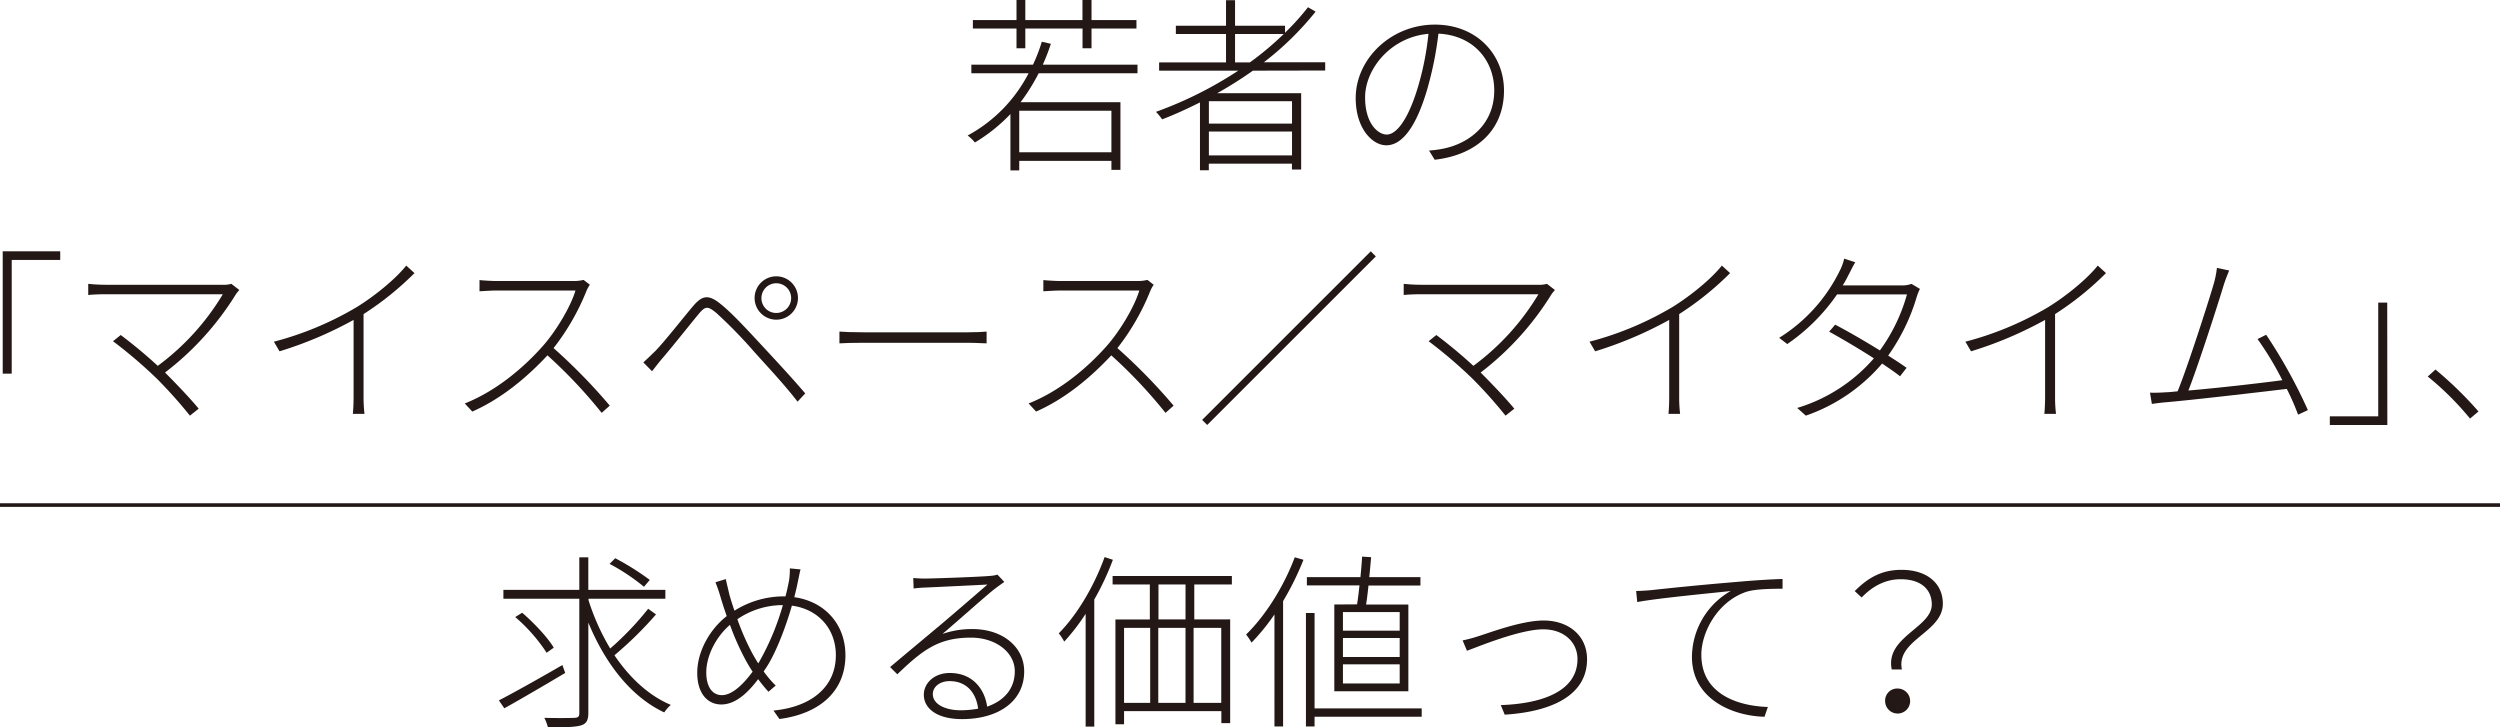
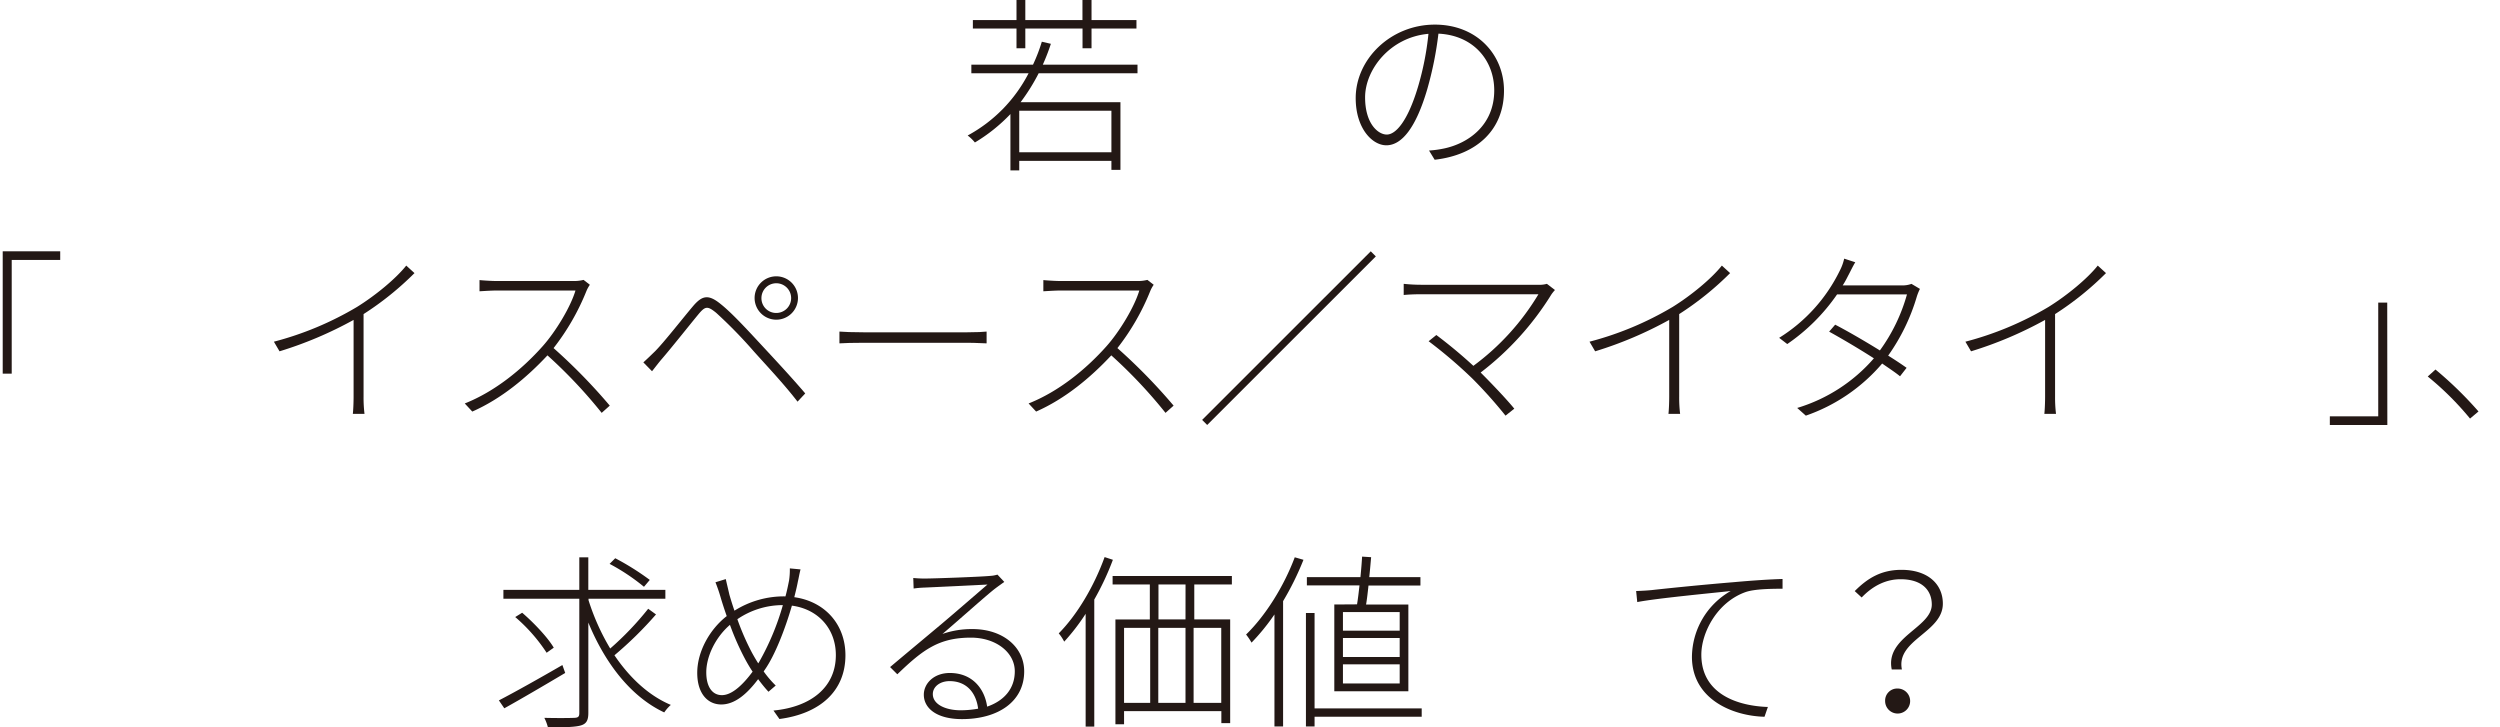
<svg xmlns="http://www.w3.org/2000/svg" viewBox="0 0 691.69 201.22">
  <defs>
    <style>.cls-1{fill:#231815;}.cls-2{fill:none;stroke:#231815;stroke-miterlimit:10;}</style>
  </defs>
  <g id="Layer_2" data-name="Layer 2">
    <g id="レイヤー_1" data-name="レイヤー 1">
      <path class="cls-1" d="M287.37,20.28a54.4,54.4,0,0,1-5,8H310V47H307.5v-2.5H282v2.65h-2.44V31.56a46.4,46.4,0,0,1-9.83,7.86,11.64,11.64,0,0,0-2-1.93,40.78,40.78,0,0,0,16.85-17.21H268.75V17.89h17.06a47.18,47.18,0,0,0,2.44-6.35l2.5.58a57.65,57.65,0,0,1-2.23,5.77h26.2v2.39ZM281.24,7.9H269.17V5.56h12.07V0h2.44V5.56h15.81V0H302V5.56h12.43V7.9H302v5.46h-2.49V7.9H283.68v5.46h-2.44ZM307.5,30.63H282V42.12H307.5Z" />
-       <path class="cls-1" d="M346.65,19.55a111.26,111.26,0,0,1-9.88,6.24H360V46.91h-2.55V45.29h-23v1.82H332V28.34c-3.44,1.72-6.92,3.33-10.46,4.68a18.51,18.51,0,0,0-1.71-2.08A108.29,108.29,0,0,0,342.6,19.55H320.7V17.26h18.51V9.41H325.33V7.12h13.88V.05h2.5V7.12h13.83V9.05A68.7,68.7,0,0,0,361.89,2L364,3.22a83.44,83.44,0,0,1-14.3,14h16.95v2.29ZM357.47,28h-23v6.19h23Zm0,15V36.4h-23V43ZM345.82,17.26a85.06,85.06,0,0,0,9.36-7.85H341.71v7.85Z" />
      <path class="cls-1" d="M395.38,41.65a28.47,28.47,0,0,0,4.16-.57c6.65-1.4,13.88-6.39,13.88-16.07,0-8.16-5.62-15.23-15.44-15.7a97.16,97.16,0,0,1-3.07,15.29c-3.12,10.71-7.07,15.6-11.34,15.6-3.9,0-8.48-4.68-8.48-13.06,0-10.81,9.73-20.33,21.9-20.33,11.65,0,19.13,8.32,19.13,18.25,0,10.77-7.43,17.79-19.18,19.14Zm-.16-32.29c-10.61.94-17.53,9.88-17.53,17.58,0,7.28,3.59,10.29,6,10.29s5.73-3.48,8.64-13.21A79.79,79.79,0,0,0,395.22,9.36Z" />
      <path class="cls-1" d="M.75,69.53H16.66v2.39H3.24v31.46H.75Z" />
-       <path class="cls-1" d="M66.22,80.24a10.38,10.38,0,0,0-1,1.25,80.45,80.45,0,0,1-19.56,21.58c3.23,3.23,7.23,7.44,9.31,10L52.54,115a127.51,127.51,0,0,0-9.1-10.19,129.85,129.85,0,0,0-12.17-10.4l2.13-1.72a133.26,133.26,0,0,1,10.25,8.53,68,68,0,0,0,18-19.81H29.29c-2,0-3.9.1-4.88.21V78.53a46.86,46.86,0,0,0,4.88.26h32.3A7.48,7.48,0,0,0,64,78.53Z" />
      <path class="cls-1" d="M114.68,75.56A83.93,83.93,0,0,1,100.59,86.9v22.83a36.6,36.6,0,0,0,.26,4.78H97.62c.11-.88.21-3.06.21-4.78V88.51A106.81,106.81,0,0,1,77.34,97.2l-1.56-2.66a88.74,88.74,0,0,0,23-9.62c5.25-3.27,10.76-7.85,13.62-11.44Z" />
      <path class="cls-1" d="M163.2,78.79a9.37,9.37,0,0,0-.94,1.71,64.77,64.77,0,0,1-9.1,15.81,156.07,156.07,0,0,1,15.55,15.92l-2.24,2a134,134,0,0,0-15-15.91c-5.72,6.13-12.74,12-20.8,15.55l-2.08-2.24c8.37-3.33,15.86-9.46,21.48-15.76,3.59-4,7.75-10.81,9.15-15.49H137.4c-1.66,0-4.47.21-4.73.21V77.49c.31.05,3.12.26,4.73.26h21.06a11.2,11.2,0,0,0,3-.31Z" />
      <path class="cls-1" d="M181.29,97.14c2.55-2.6,7.33-8.73,10.4-12.37,2.6-3.07,4.32-3.43,7.8-.57,3,2.39,7.44,7.22,10.82,10.86s8.63,9.26,12.48,13.79l-2.13,2.28c-3.75-4.88-8.53-9.93-12.07-13.88a130.37,130.37,0,0,0-10.45-10.71c-2.39-1.93-3-1.88-4.94.46-2.7,3.28-7.49,9.31-10,12.22-1,1.15-2.08,2.61-2.8,3.49L178,100.26C179.16,99.22,180,98.39,181.29,97.14Zm33.49-20.69a6,6,0,1,1-6,6A6,6,0,0,1,214.78,76.45Zm0,10.14a4.11,4.11,0,1,0-4.11-4.11A4.08,4.08,0,0,0,214.78,86.59Z" />
      <path class="cls-1" d="M232.25,91.74c1.35.1,3.54.2,6.6.2h28.81c2.71,0,4.27-.1,5.31-.2V95c-.94,0-2.86-.16-5.25-.16H238.85c-2.85,0-5.2.06-6.6.16Z" />
      <path class="cls-1" d="M319.2,78.79a9.37,9.37,0,0,0-.94,1.71,64.77,64.77,0,0,1-9.1,15.81,156.07,156.07,0,0,1,15.55,15.92l-2.24,2a134,134,0,0,0-15-15.91c-5.72,6.13-12.74,12-20.8,15.55l-2.08-2.24c8.37-3.33,15.86-9.46,21.48-15.76,3.59-4,7.75-10.81,9.15-15.49H293.4c-1.66,0-4.47.21-4.73.21V77.49c.31.05,3.12.26,4.73.26h21.06a11.2,11.2,0,0,0,3-.31Z" />
      <path class="cls-1" d="M379.26,69.53l1.4,1.41L334,117.58l-1.4-1.4Z" />
      <path class="cls-1" d="M430.22,80.24a10.38,10.38,0,0,0-1,1.25,80.45,80.45,0,0,1-19.56,21.58c3.23,3.23,7.23,7.44,9.31,10L416.54,115a127.51,127.51,0,0,0-9.1-10.19,129.85,129.85,0,0,0-12.17-10.4l2.13-1.72a133.26,133.26,0,0,1,10.25,8.53,68,68,0,0,0,18-19.81h-32.4c-2,0-3.9.1-4.88.21V78.53a46.86,46.86,0,0,0,4.88.26h32.3a7.48,7.48,0,0,0,2.44-.26Z" />
      <path class="cls-1" d="M478.68,75.56A83.93,83.93,0,0,1,464.59,86.9v22.83a36.6,36.6,0,0,0,.26,4.78h-3.23c.11-.88.21-3.06.21-4.78V88.51a106.81,106.81,0,0,1-20.49,8.69l-1.56-2.66a88.74,88.74,0,0,0,23-9.62c5.25-3.27,10.76-7.85,13.62-11.44Z" />
      <path class="cls-1" d="M531.2,79.93a14.31,14.31,0,0,0-.88,2.19,55,55,0,0,1-7.91,16.27c2,1.25,3.8,2.45,5.1,3.38l-1.82,2.34c-1.2-1-3-2.18-4.94-3.53A48.65,48.65,0,0,1,499.63,115l-2.39-2.13a45.35,45.35,0,0,0,21.22-13.73c-4.37-2.81-9.36-5.72-12.38-7.38l1.67-1.93c3.12,1.61,8,4.42,12.37,7.13a48.48,48.48,0,0,0,7.49-15.5H508.27a53.18,53.18,0,0,1-13.78,13.73l-2.24-1.72A45.21,45.21,0,0,0,509,74.94a13.47,13.47,0,0,0,1.24-3.38l3.07,1c-.62,1-1.3,2.44-1.77,3.33s-1,2-1.71,3.07H526.1a7.09,7.09,0,0,0,2.76-.42Z" />
      <path class="cls-1" d="M582.68,75.56A83.93,83.93,0,0,1,568.59,86.9v22.83a36.6,36.6,0,0,0,.26,4.78h-3.23c.11-.88.21-3.06.21-4.78V88.51a106.81,106.81,0,0,1-20.49,8.69l-1.56-2.66a88.74,88.74,0,0,0,23-9.62c5.25-3.27,10.76-7.85,13.62-11.44Z" />
-       <path class="cls-1" d="M635.82,114.72a66.78,66.78,0,0,0-3.12-7.12c-7.74.93-26.15,3.07-33.33,3.69-1.3.1-2.55.26-4,.47l-.52-3.12a39.67,39.67,0,0,0,4.36-.11c.94,0,2-.15,3.28-.26,2.71-6.55,8.58-24.85,10-29.74a27.51,27.51,0,0,0,.88-4.42l3.38.73c-.41,1.09-.88,2.08-1.56,4.21-1.4,4.73-7.18,22.62-9.72,29,8.42-.72,20.23-2.08,26-2.86a87.2,87.2,0,0,0-6.87-11.39L627,92.62a142.8,142.8,0,0,1,11.54,20.85Z" />
      <path class="cls-1" d="M660.52,117.58H644.61v-2.39H658V83.73h2.49Z" />
      <path class="cls-1" d="M683.4,115.81a81.77,81.77,0,0,0-11.7-11.64l2.14-1.93a104.07,104.07,0,0,1,11.9,11.6Z" />
      <path class="cls-1" d="M156.38,186.19c-5.87,3.48-12.17,7.18-16.85,9.78l-1.5-2.19c4.42-2.29,11.18-6.08,17.57-9.78ZM181.5,170A102.66,102.66,0,0,1,170,181.3c4.16,6.14,9.41,11.13,15.6,13.73a11.32,11.32,0,0,0-1.82,2.08c-9.31-4.37-16.43-13.73-21-24.86v25c0,2.24-.67,3.07-2.18,3.49s-4.42.52-9,.52a12.25,12.25,0,0,0-1-2.65c3.85.1,7.28.05,8.32,0s1.36-.32,1.36-1.3V165.65h-21V163.2h21v-9h2.49v9h21.32v2.45H162.83v.41a62.44,62.44,0,0,0,6,13.37,83.21,83.21,0,0,0,10.51-11Zm-30.26,10.6a46.45,46.45,0,0,0-8.69-9.88l1.92-1.19c3.33,2.86,7.13,6.91,8.74,9.67Zm26.93-18.25a56.39,56.39,0,0,0-9.51-6.34l1.56-1.56a72,72,0,0,1,9.56,6Z" />
      <path class="cls-1" d="M221.49,157.54c-.31,1.14-.52,2.49-.73,3.32-.26,1.41-.62,2.86-1,4.37,8.32,1.15,14.15,7.39,14.15,16.07,0,9.93-7.08,16.17-18.26,17.63L214,196.59c10.45-1,17.26-6.5,17.26-15.34,0-7.13-4.73-12.69-12.16-13.68-1.93,6.66-4.68,13.63-7.39,17.58l-.42.62a28.43,28.43,0,0,0,3.33,3.9l-2,1.72c-.94-1-1.88-2.18-2.86-3.48-3,4-6.4,7-10.2,7s-6.65-3.07-6.65-8.74c0-5.93,3.48-12.07,8.16-15.71-.62-1.76-1.2-3.53-1.66-5.09a44.43,44.43,0,0,0-1.46-4.27l2.86-.88c.26,1.2.68,2.91,1,4.32.36,1.24.83,2.8,1.4,4.42A25.67,25.67,0,0,1,217,165h.32c.41-1.5.72-3,1-4.42a20.52,20.52,0,0,0,.21-3.32Zm-13.26,28.29c-.68-1-1.35-2.14-2-3.33a72.66,72.66,0,0,1-4.27-9.62c-4,3.43-6.55,8.73-6.55,13.15,0,4,1.67,6.3,4.32,6.3C202.66,192.33,205.78,189.15,208.23,185.83Zm1.82-2.71a70.72,70.72,0,0,0,6.55-15.7,22.24,22.24,0,0,0-12.59,3.9,69.35,69.35,0,0,0,4.06,9.3c.52.94,1.09,1.93,1.72,2.92Z" />
      <path class="cls-1" d="M277.86,161c-.78.57-1.82,1.3-2.5,1.82-2.39,1.82-10.19,8.84-14.61,12.58a24.57,24.57,0,0,1,8.32-1.35c8.42,0,14.3,5,14.3,11.7,0,8.37-7.23,13.21-17.21,13.21-7,0-10.56-3-10.56-6.76,0-3.12,2.81-6,7.18-6,6.39,0,9.67,4.52,10.34,9.31,4.68-1.62,7.65-4.95,7.65-9.78,0-5.25-5.25-9.31-12.12-9.31-8.84,0-13.26,3.28-20.38,10.14l-2-2c4.63-3.9,11.44-9.57,14.4-12.06s9.88-8.48,12.54-10.77c-2.81.16-14.77.73-17.43.84a27.09,27.09,0,0,0-3,.26l-.1-2.92c1,.11,2.28.16,3.06.16,2.61,0,15.55-.47,18.15-.73a8.43,8.43,0,0,0,2.08-.36Zm-7.23,35.1c-.57-4.53-3.28-7.65-7.91-7.65-2.6,0-4.63,1.51-4.63,3.59,0,2.81,3.44,4.48,7.75,4.48A27.37,27.37,0,0,0,270.63,196.07Z" />
      <path class="cls-1" d="M307.91,154.88a75.34,75.34,0,0,1-5.15,11v35.15h-2.39v-31.2a57.86,57.86,0,0,1-5.93,7.7,12.07,12.07,0,0,0-1.51-2.29c5.1-5.15,9.78-13.05,12.69-21.11Zm22.52,6.82v9.67h9.93v28.7h-2.44v-3.32H311v3.64h-2.39v-29h9.52V161.7h-10.3v-2.34h33v2.34ZM311,194.46h7.23V173.71H311Zm9.47-20.75v20.75H328V173.71Zm7.54-12h-7.49v9.67H328Zm9.88,12h-7.65v20.75h7.65Z" />
      <path class="cls-1" d="M360.64,154.88A78.82,78.82,0,0,1,355,166.32V201h-2.39V170a59.07,59.07,0,0,1-6.34,7.8,16.64,16.64,0,0,0-1.51-2.24c5.35-5.2,10.4-13.21,13.47-21.37Zm32.71,43.43H363.71V201h-2.39V169.6h2.39V196h29.64Zm-17.89-31.1c.26-1.56.47-3.38.68-5.25H361.58v-2.29H376.4c.2-2,.36-3.95.46-5.67l2.5.16c-.16,1.71-.31,3.64-.52,5.51H393V162H378.63c-.21,1.92-.41,3.74-.67,5.25h11.7v24H369.17v-24Zm11.8,2.13h-15.7v5.15h15.7Zm0,7.18h-15.7v5.25h15.7Zm0,7.28h-15.7v5.3h15.7Z" />
-       <path class="cls-1" d="M409.1,176c3.75-1.2,12.07-4.32,18-4.32,6.81,0,12,4.11,12,10.71,0,10.3-10.35,14.56-22.78,15.34l-1.09-2.65c10.82-.36,21.22-3.54,21.22-12.74,0-4.68-3.75-8.22-9.47-8.22-6.6,0-18.46,5-21.11,5.93l-1.2-2.86A39.52,39.52,0,0,0,409.1,176Z" />
      <path class="cls-1" d="M457,163.26c2.8-.32,13.25-1.41,22.72-2.19,5.82-.52,10.14-.78,13.47-.88v2.7c-3,0-7.59.05-10.14.89-8,2.8-12.33,11.28-12.33,17.36,0,11,10.25,14.2,18.41,14.46l-.93,2.71c-8.79-.21-20.08-4.84-20.08-16.59a21.2,21.2,0,0,1,10.72-18.2c-4.58.52-20.49,2-25.85,3.06l-.31-3.06C454.6,163.46,456,163.36,457,163.26Z" />
      <path class="cls-1" d="M534.48,167.26c0-3.85-2.6-7-8.64-7-3.79,0-7.48,1.61-10.76,5.05l-1.92-1.77c3.53-3.54,7.28-5.88,12.94-5.88,7.23,0,11.44,3.9,11.44,9.36,0,8-13,10-11.33,18.2H523.4C521.53,176.26,534.48,173.66,534.48,167.26ZM525,190.5a3.46,3.46,0,1,1-3.43,3.44A3.33,3.33,0,0,1,525,190.5Z" />
-       <line class="cls-2" y1="139.74" x2="691.69" y2="139.74" />
    </g>
  </g>
</svg>